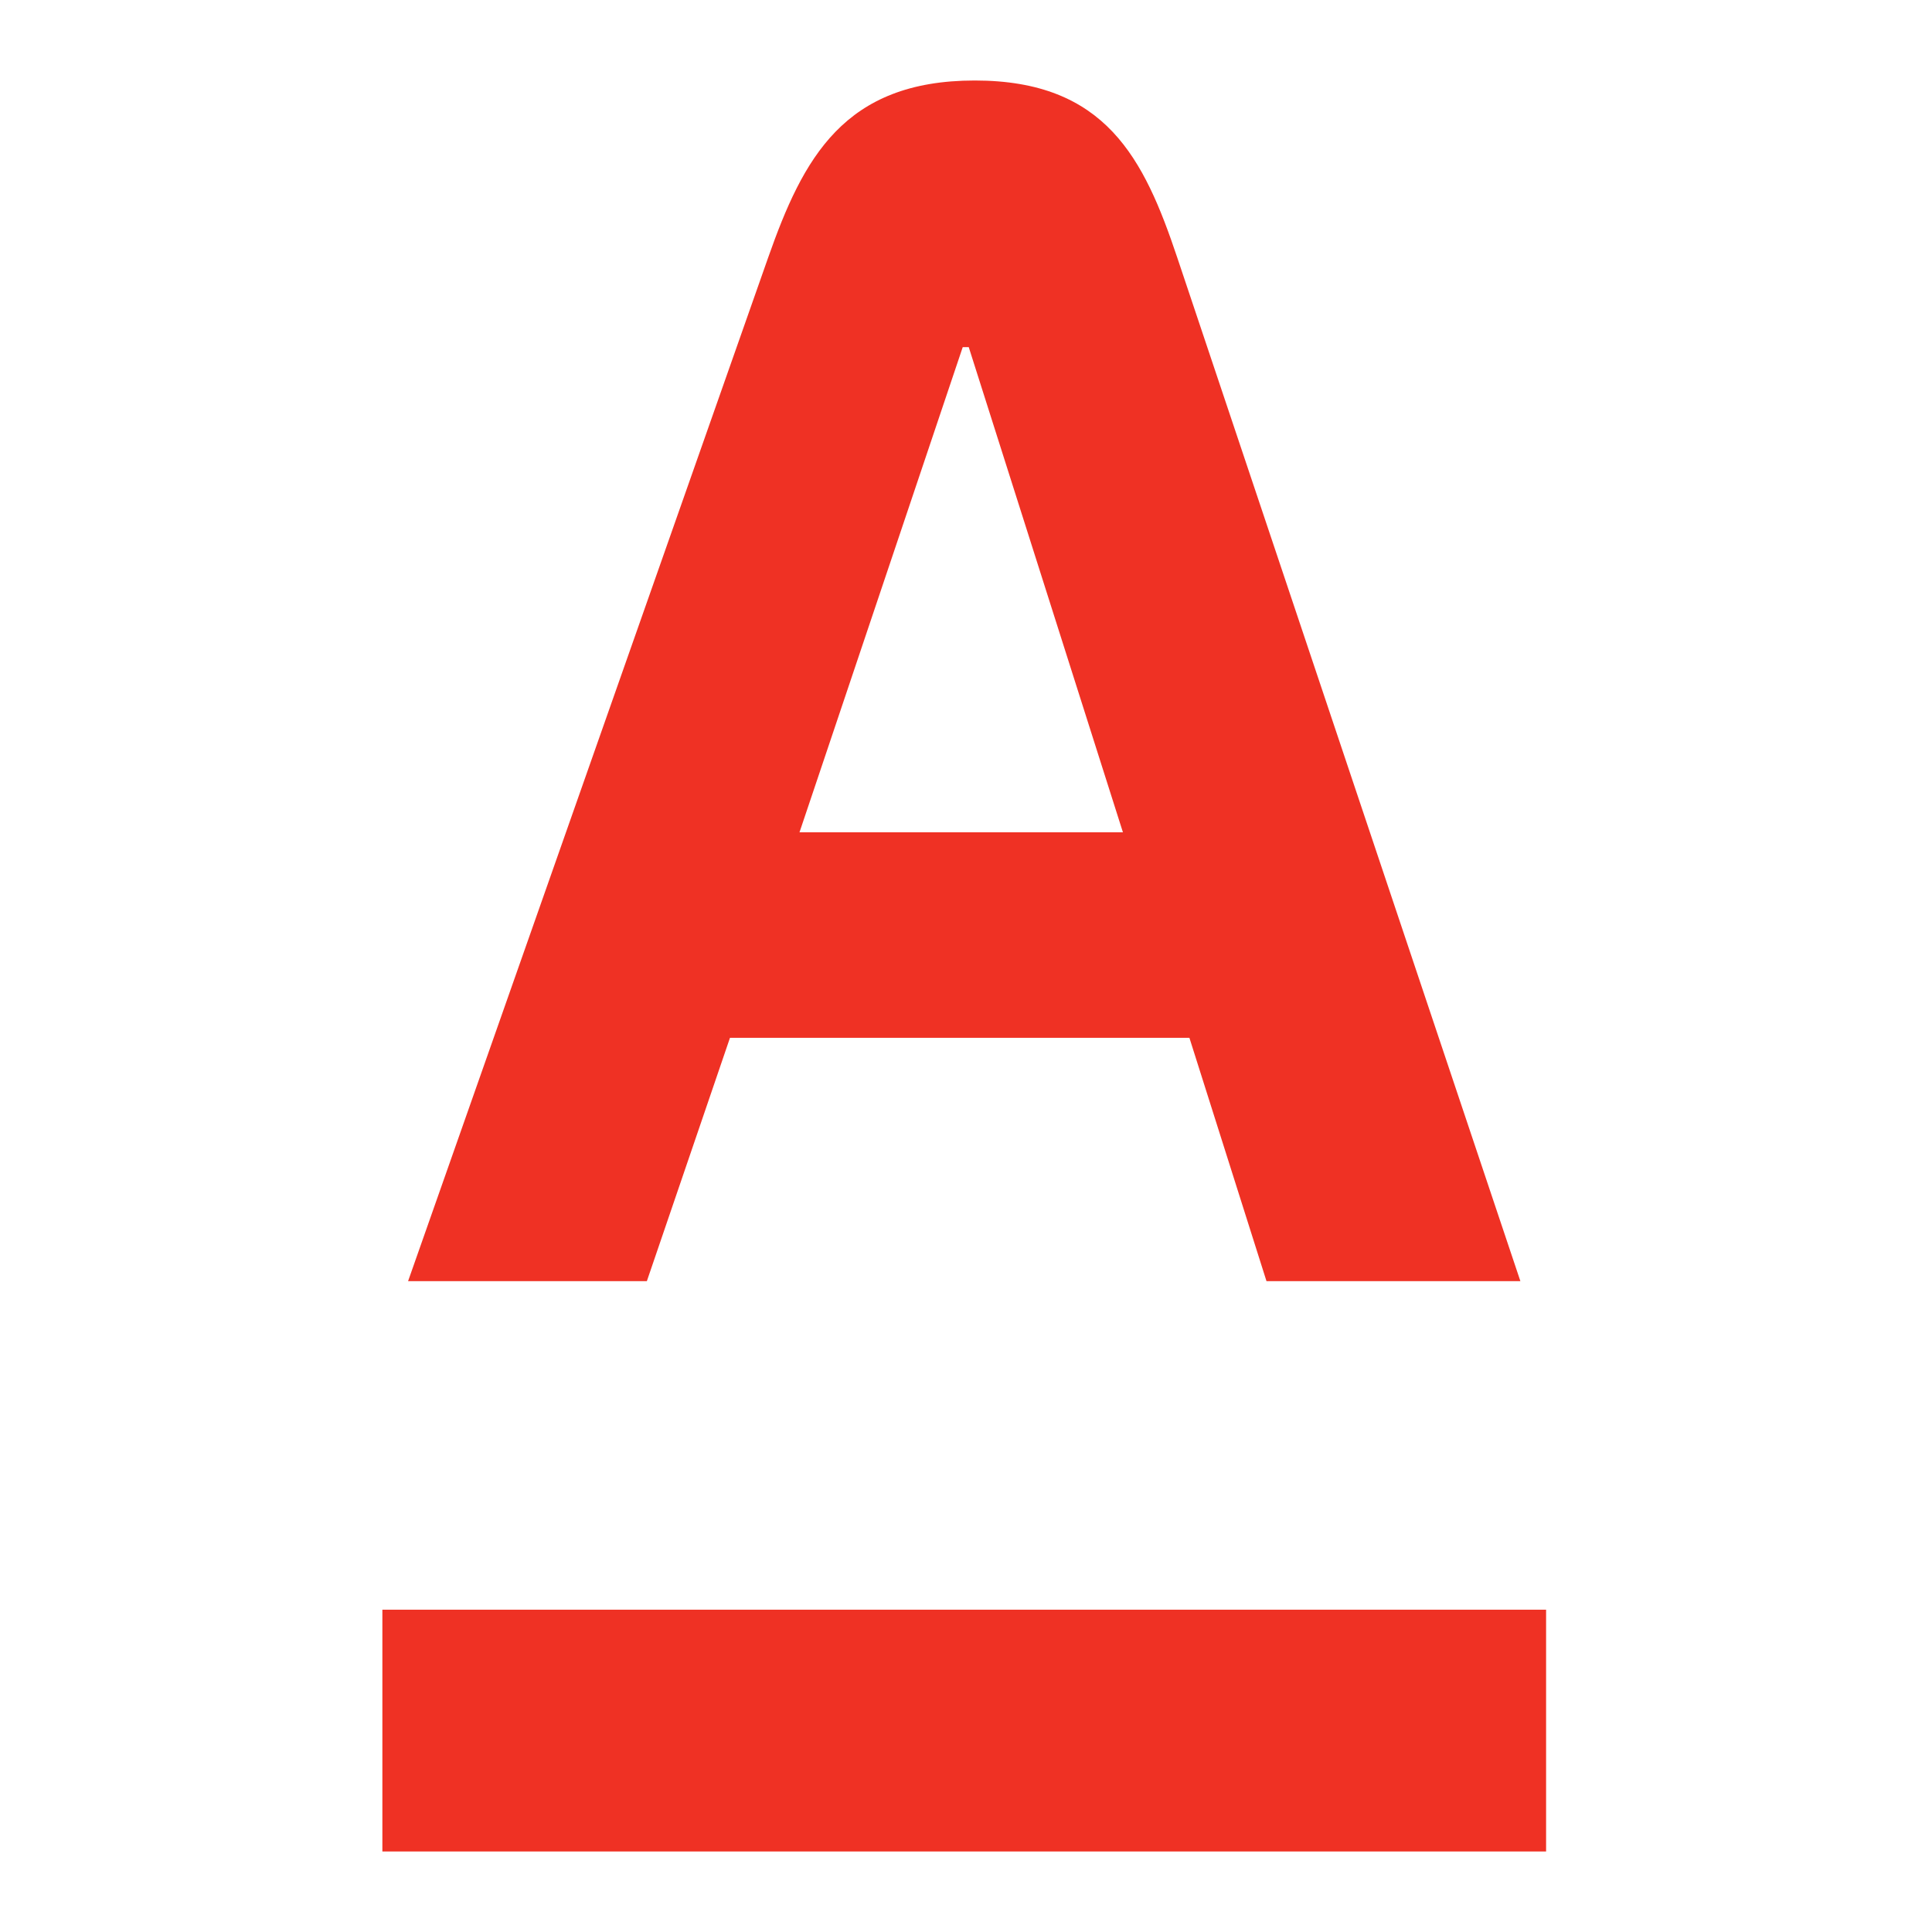
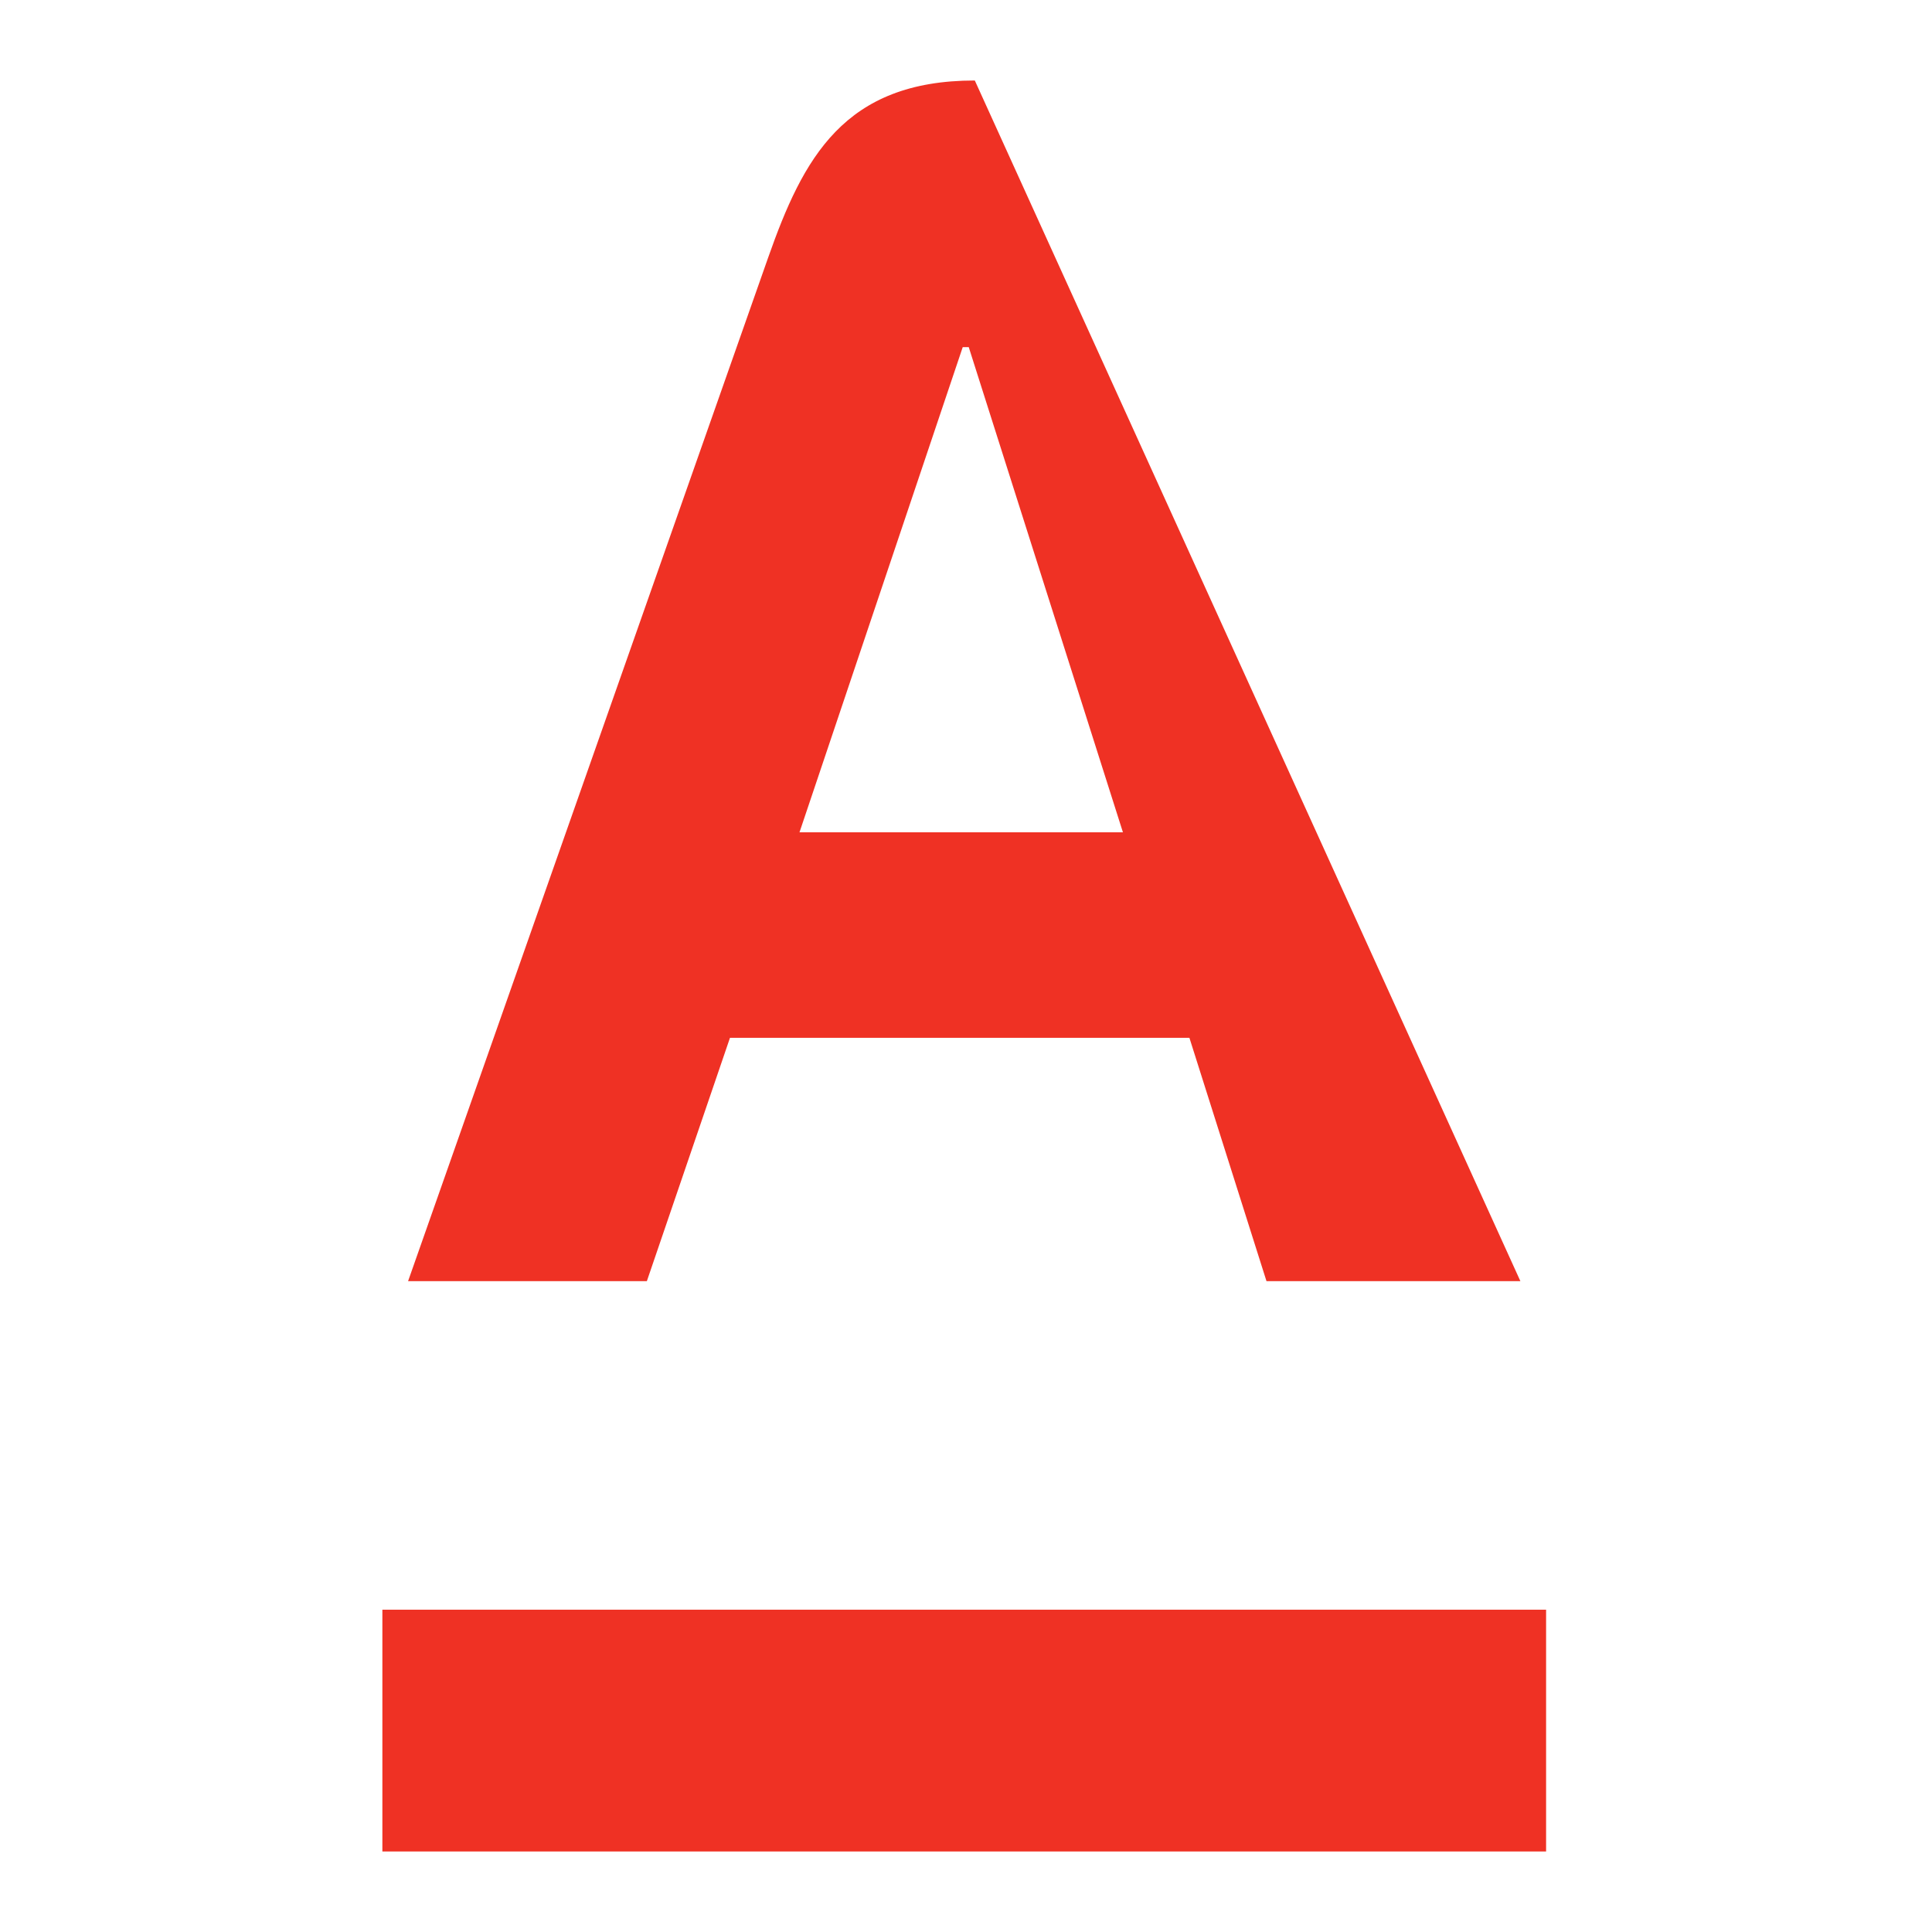
<svg xmlns="http://www.w3.org/2000/svg" width="192" height="192" viewBox="0 0 192 192" fill="none">
-   <path d="M153.649 184H38V159.969H153.649V184ZM151.095 127.321H125.863L118.203 103.139H72.544L64.283 127.321H40.553L76.337 25.601C79.808 15.736 83.852 8 96.876 8C109.897 8 113.699 15.768 116.995 25.601L151.095 127.321ZM111.595 82.713L96.274 34.501H95.674L79.453 82.713H111.595Z" fill="#EF3124" />
+   <path d="M153.649 184H38V159.969H153.649V184ZM151.095 127.321H125.863L118.203 103.139H72.544L64.283 127.321H40.553L76.337 25.601C79.808 15.736 83.852 8 96.876 8L151.095 127.321ZM111.595 82.713L96.274 34.501H95.674L79.453 82.713H111.595Z" fill="#EF3124" />
</svg>